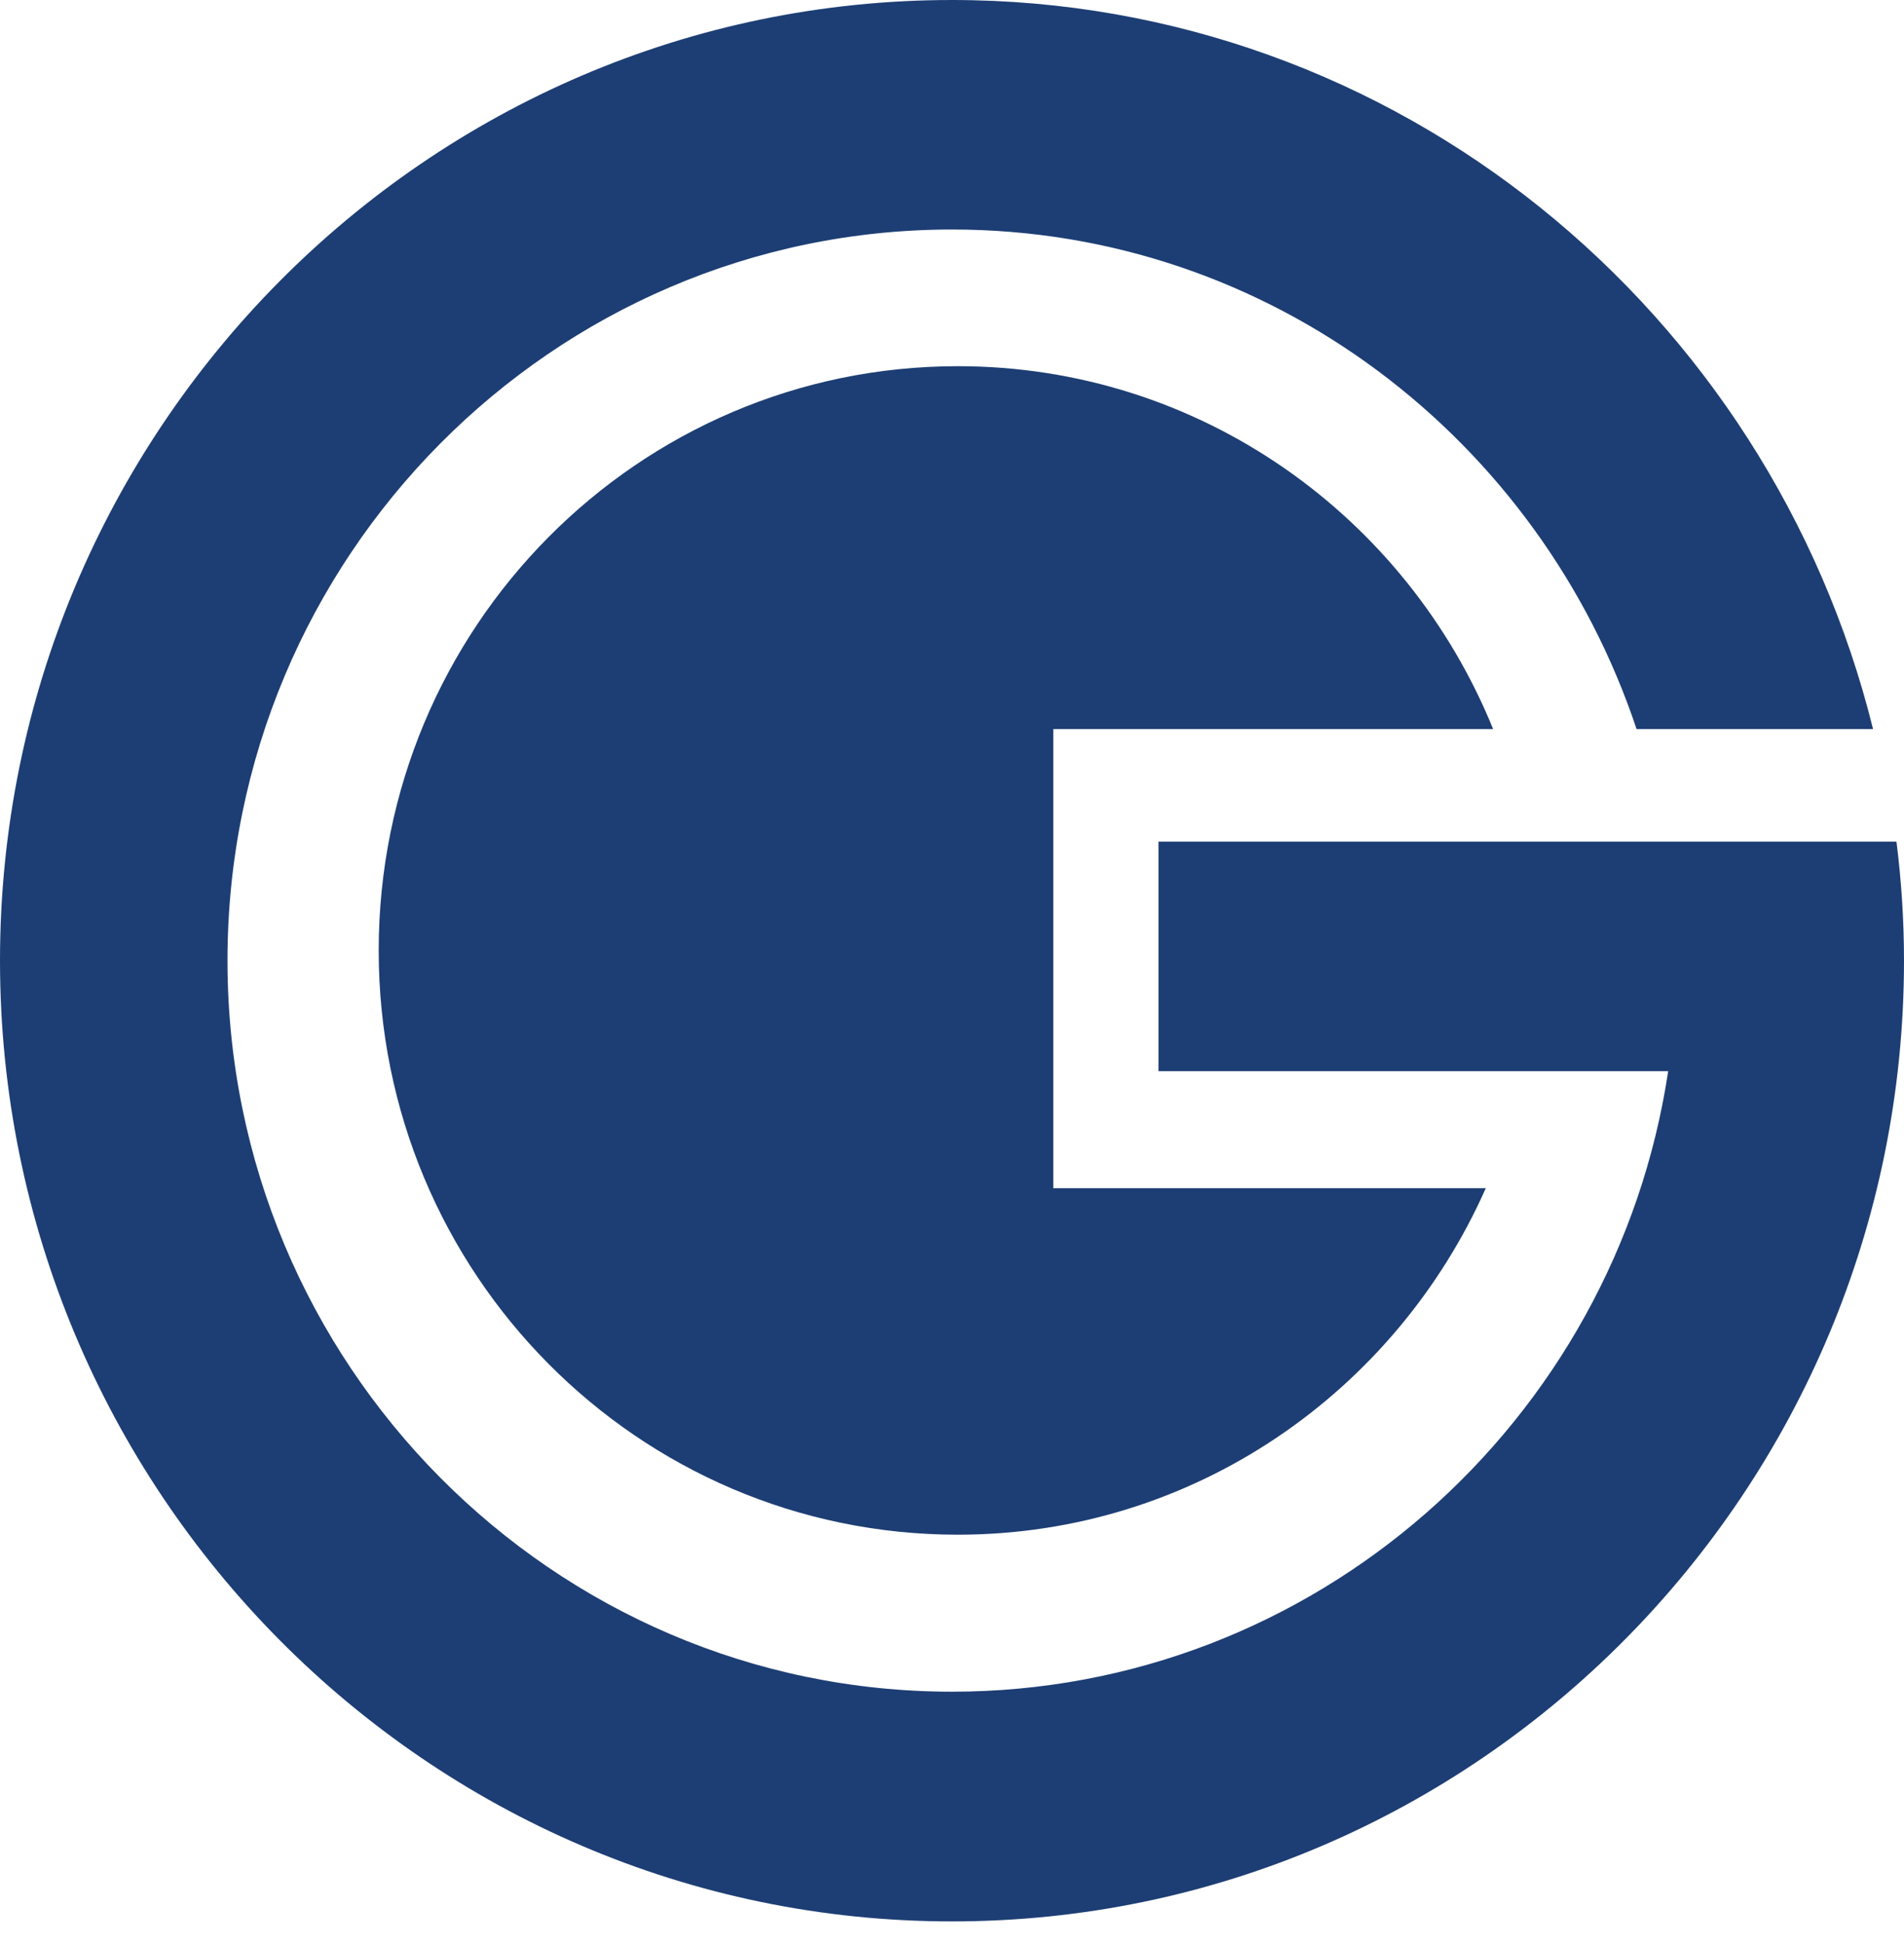
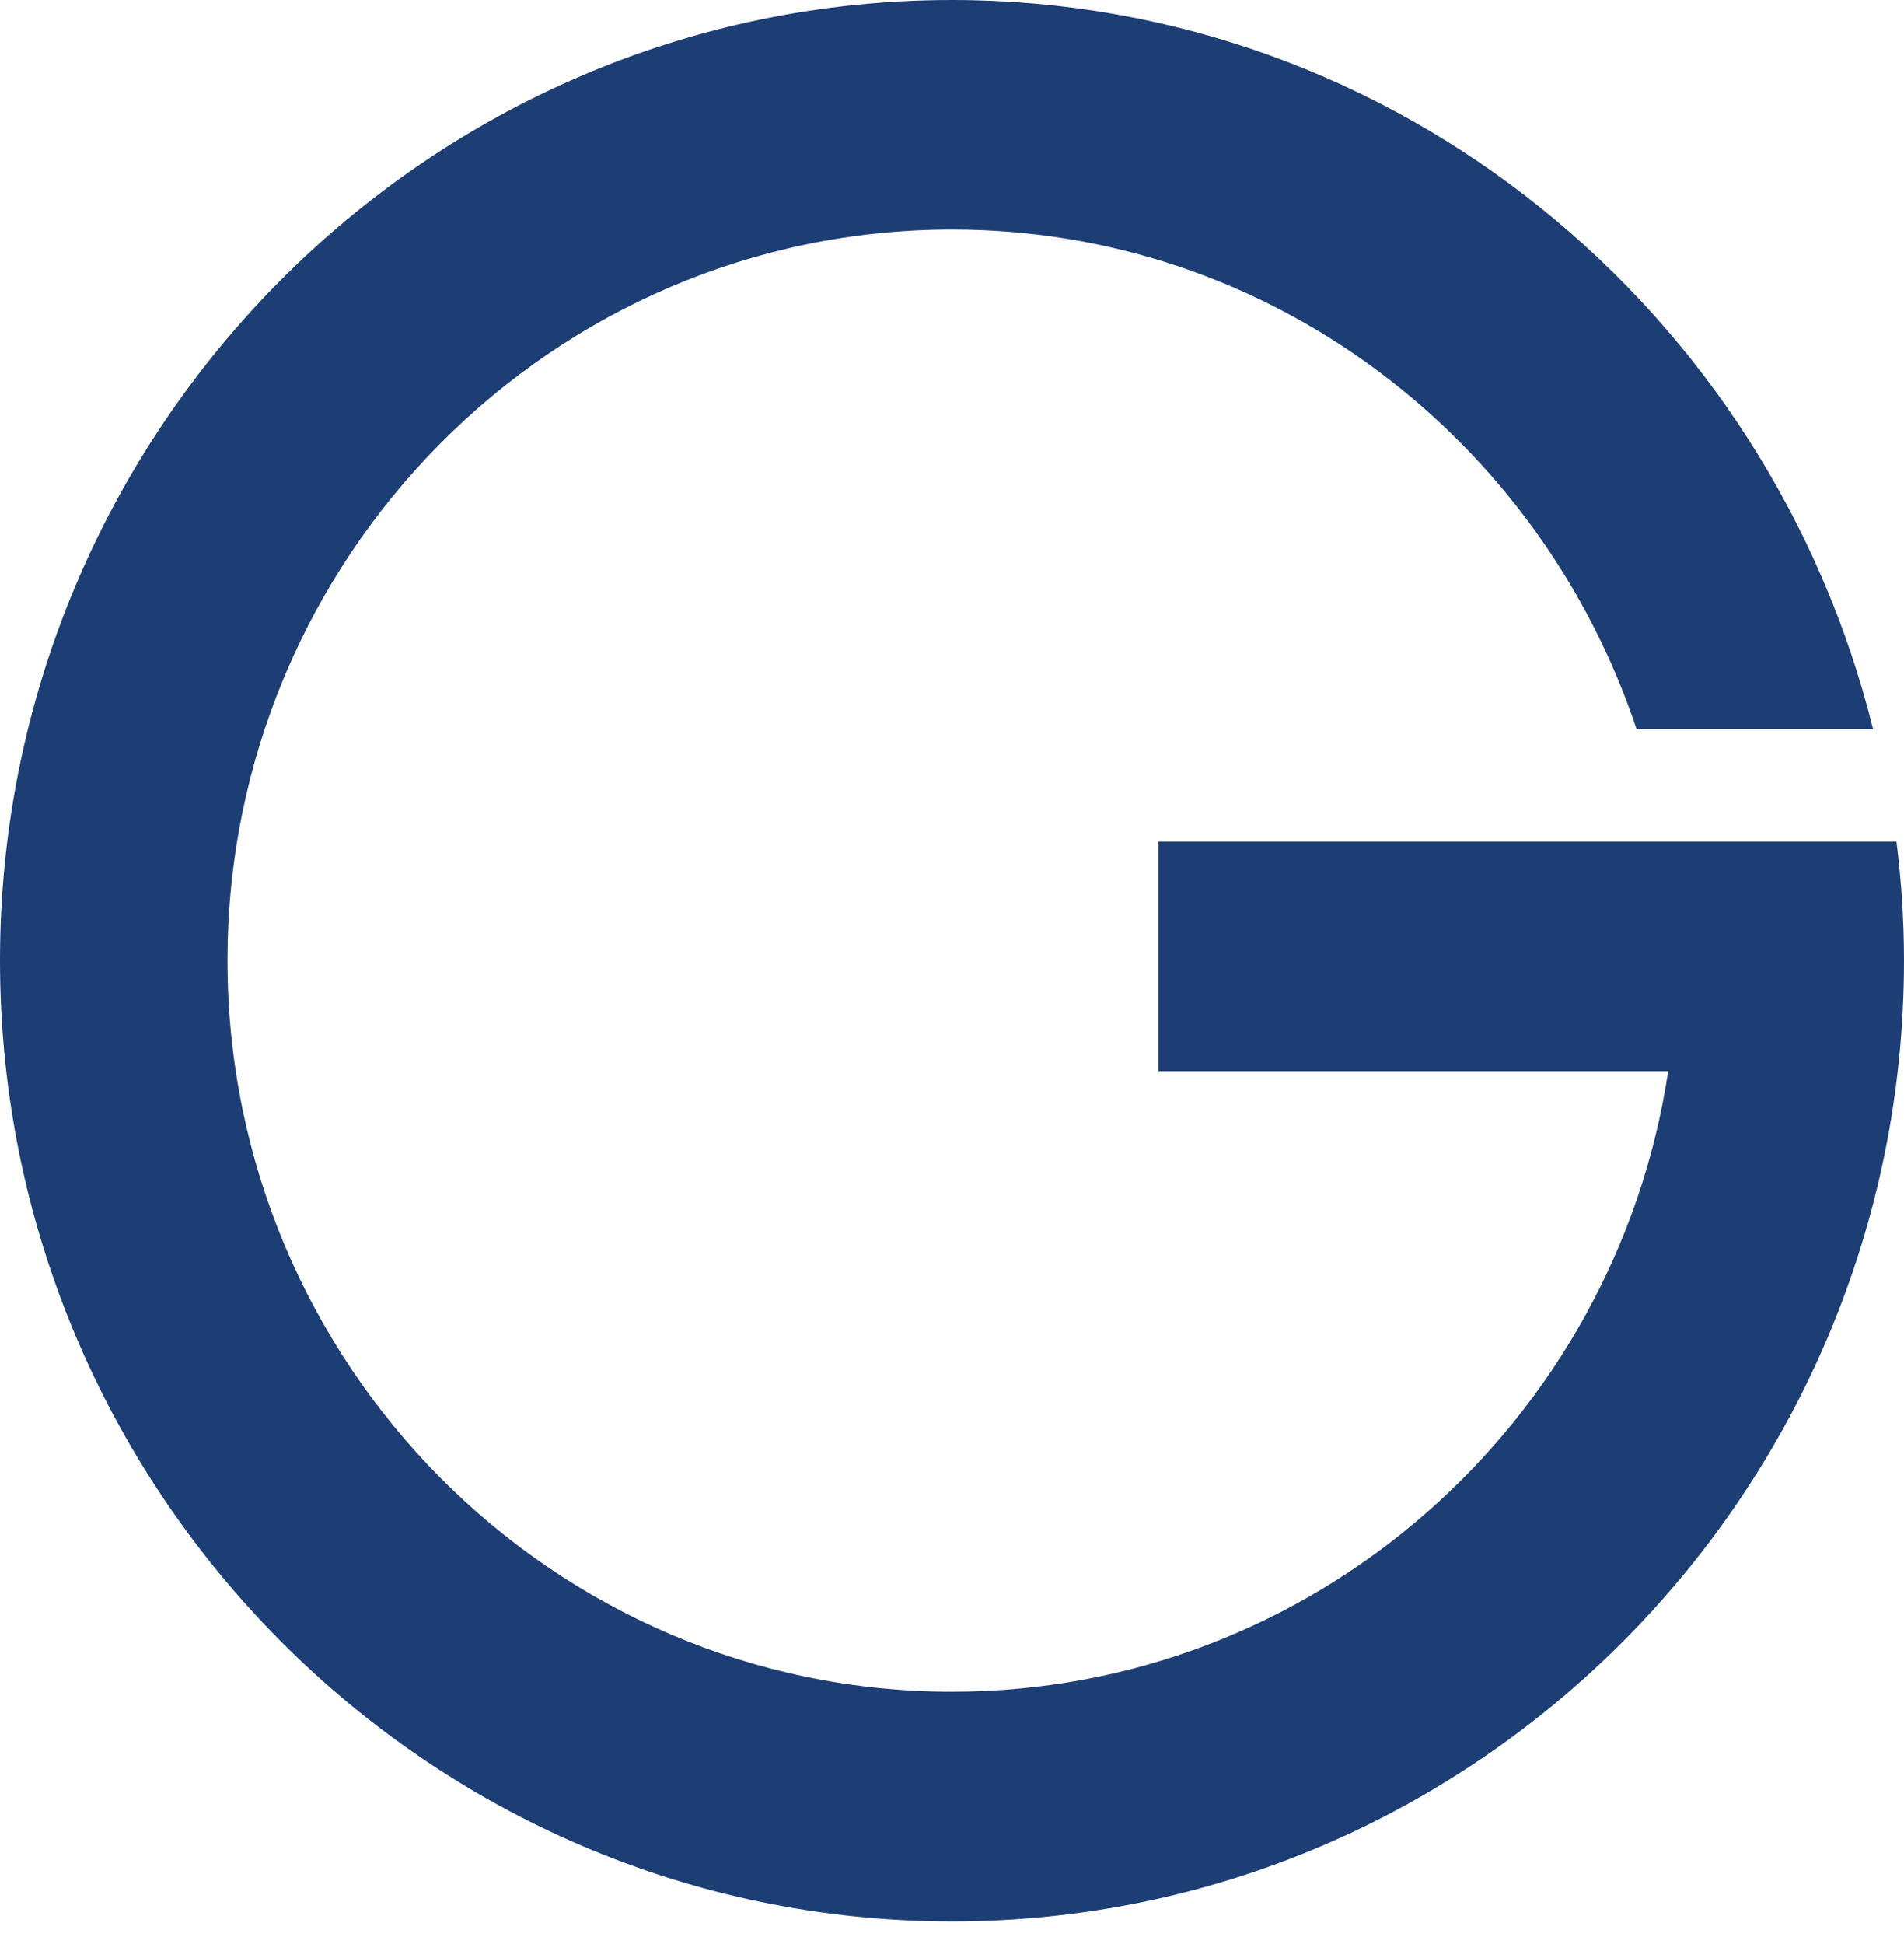
<svg xmlns="http://www.w3.org/2000/svg" width="48" height="49" viewBox="0 0 48 49" fill="none">
-   <path d="M26.553 29.943V18.377H37.642C35.463 13.012 30.248 9.23 24.146 9.23C16.083 9.23 9.547 15.823 9.547 23.958C9.547 32.093 16.083 38.682 24.146 38.682C30.087 38.682 35.178 35.087 37.457 29.948H26.553L26.553 29.943Z" fill="#1D3E74" />
  <path d="M42.022 21.213H29.206V26.999H42.055C40.725 35.841 33.133 42.639 24 42.639C13.93 42.639 5.735 34.375 5.735 24.212C5.735 14.049 13.93 5.785 24 5.785C32.043 5.785 38.826 11.084 41.258 18.377H47.22C44.614 7.851 35.23 0 24 0C10.768 0 0 10.863 0 24.212C0 37.562 10.768 48.429 24 48.429C37.232 48.429 48 37.562 48 24.212C48 23.196 47.934 22.196 47.81 21.213H42.022Z" fill="#1D3E74" />
</svg>